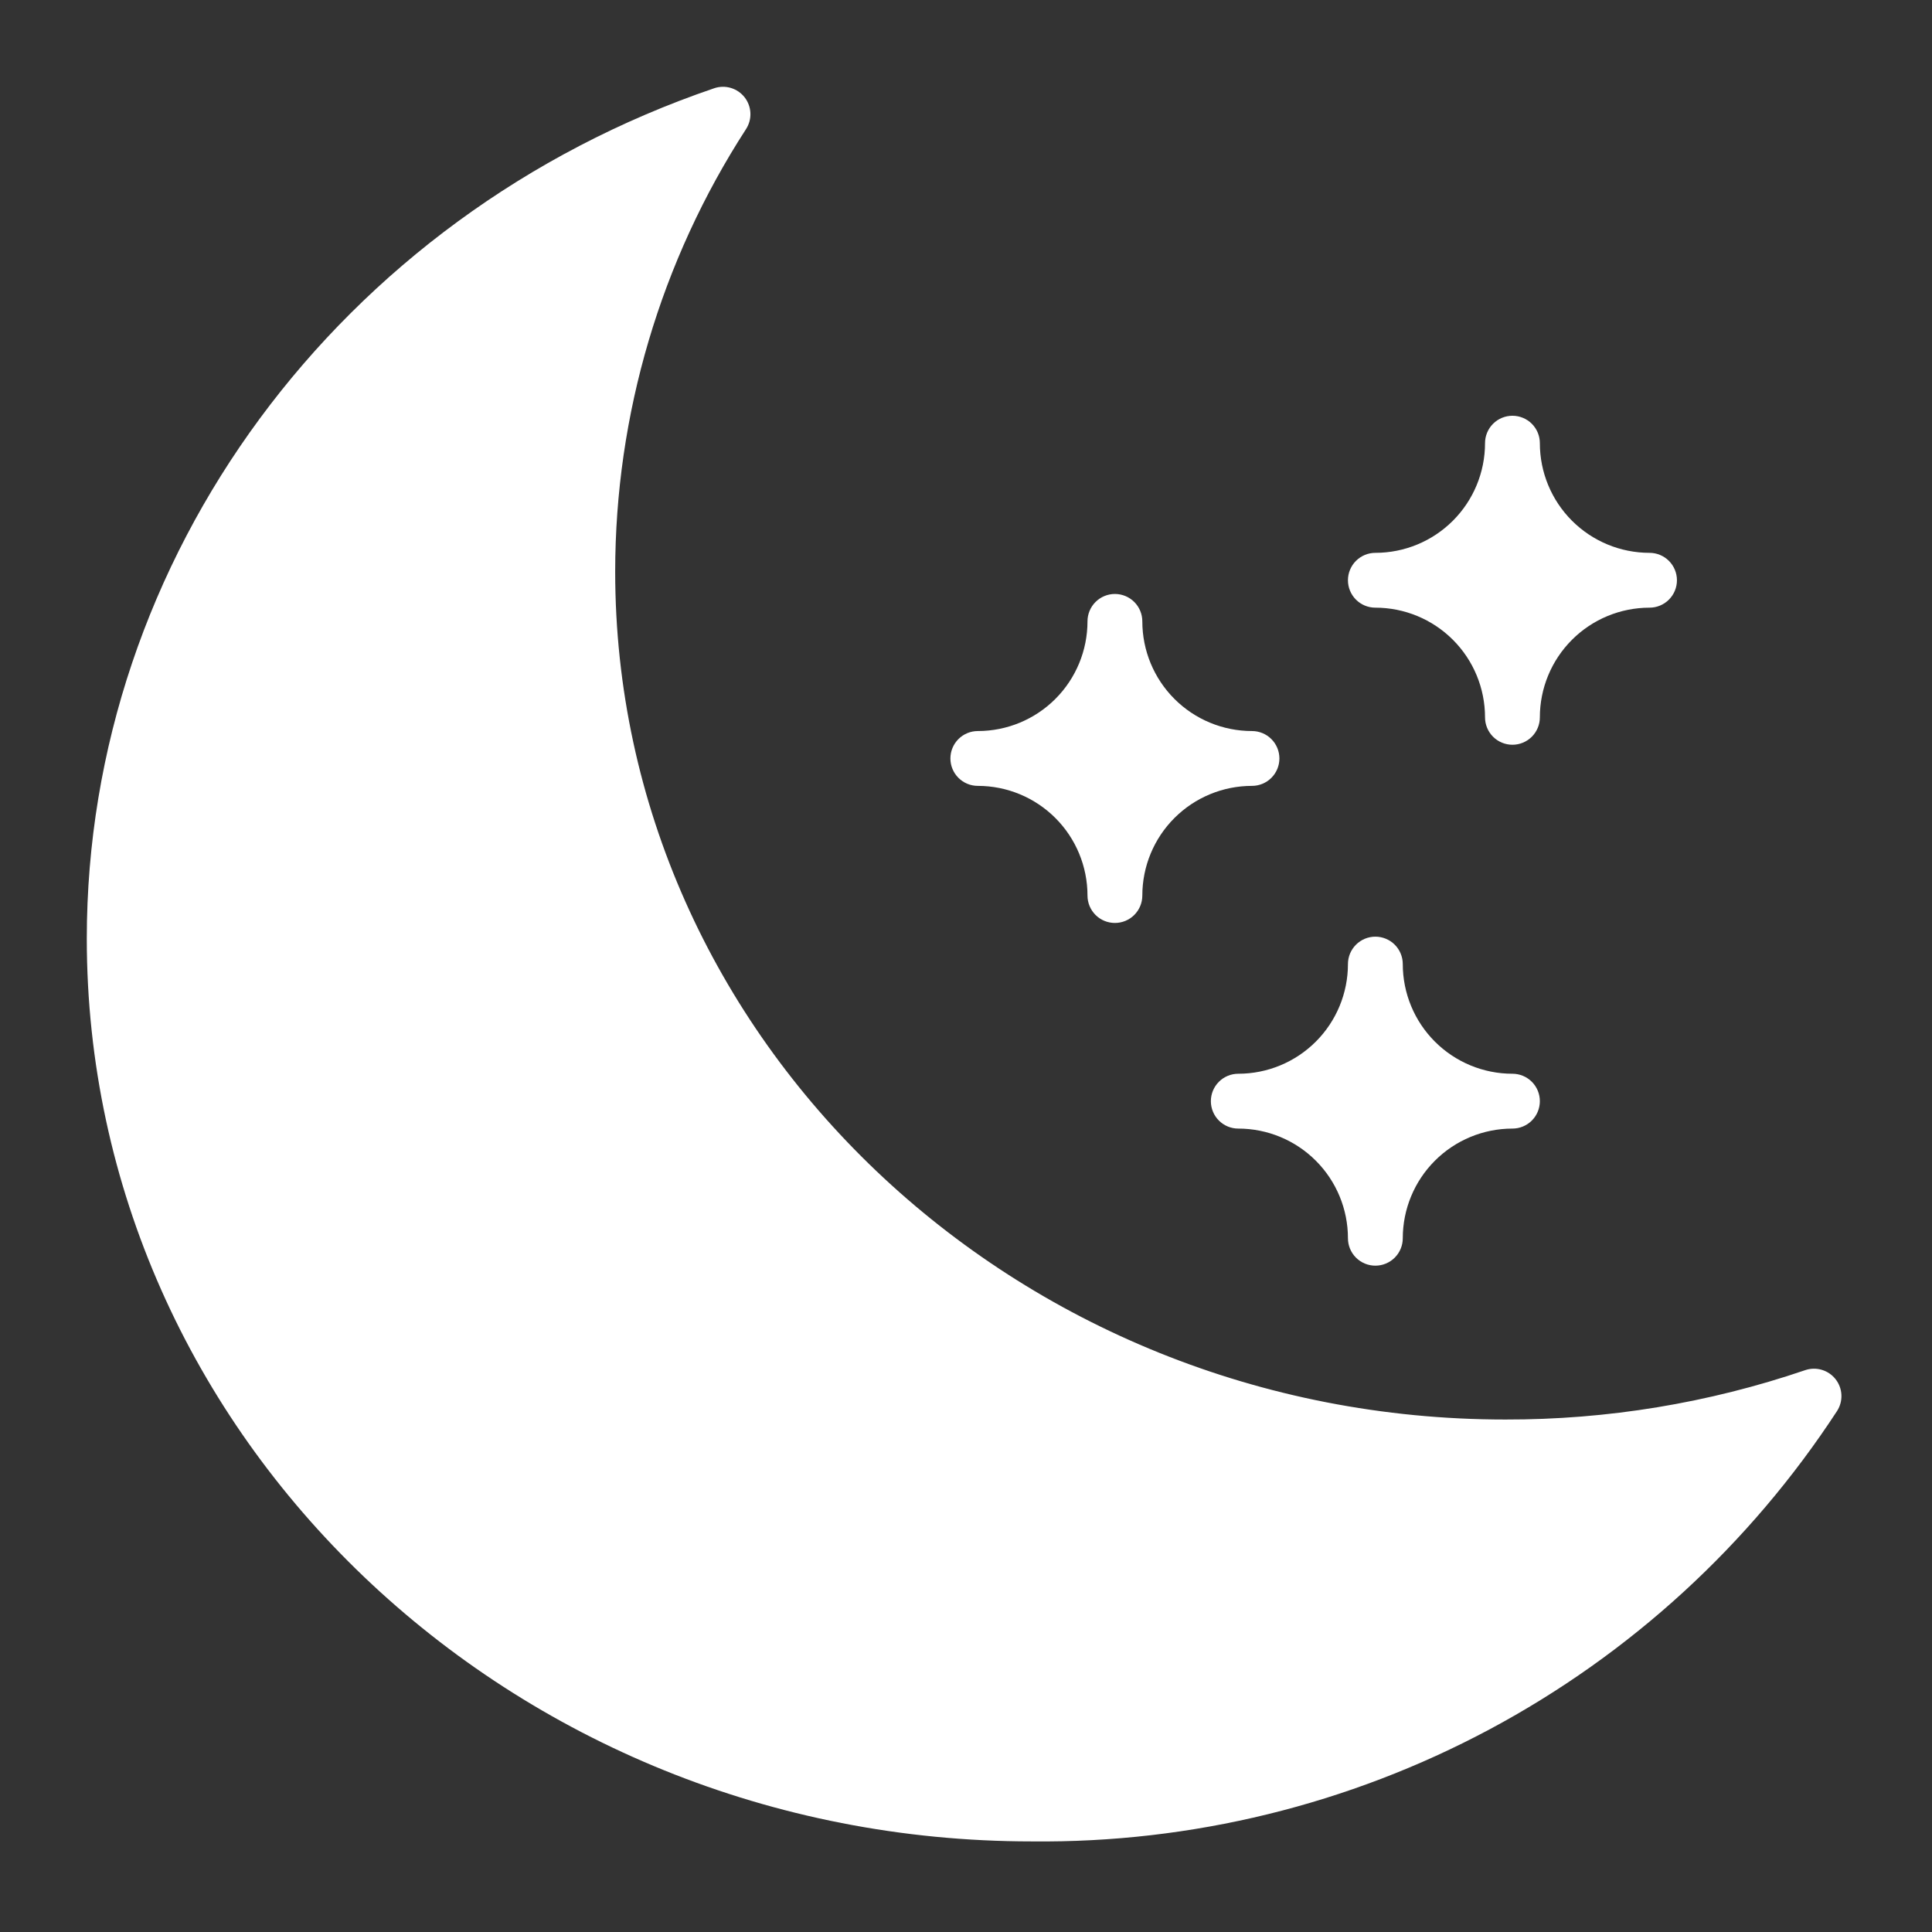
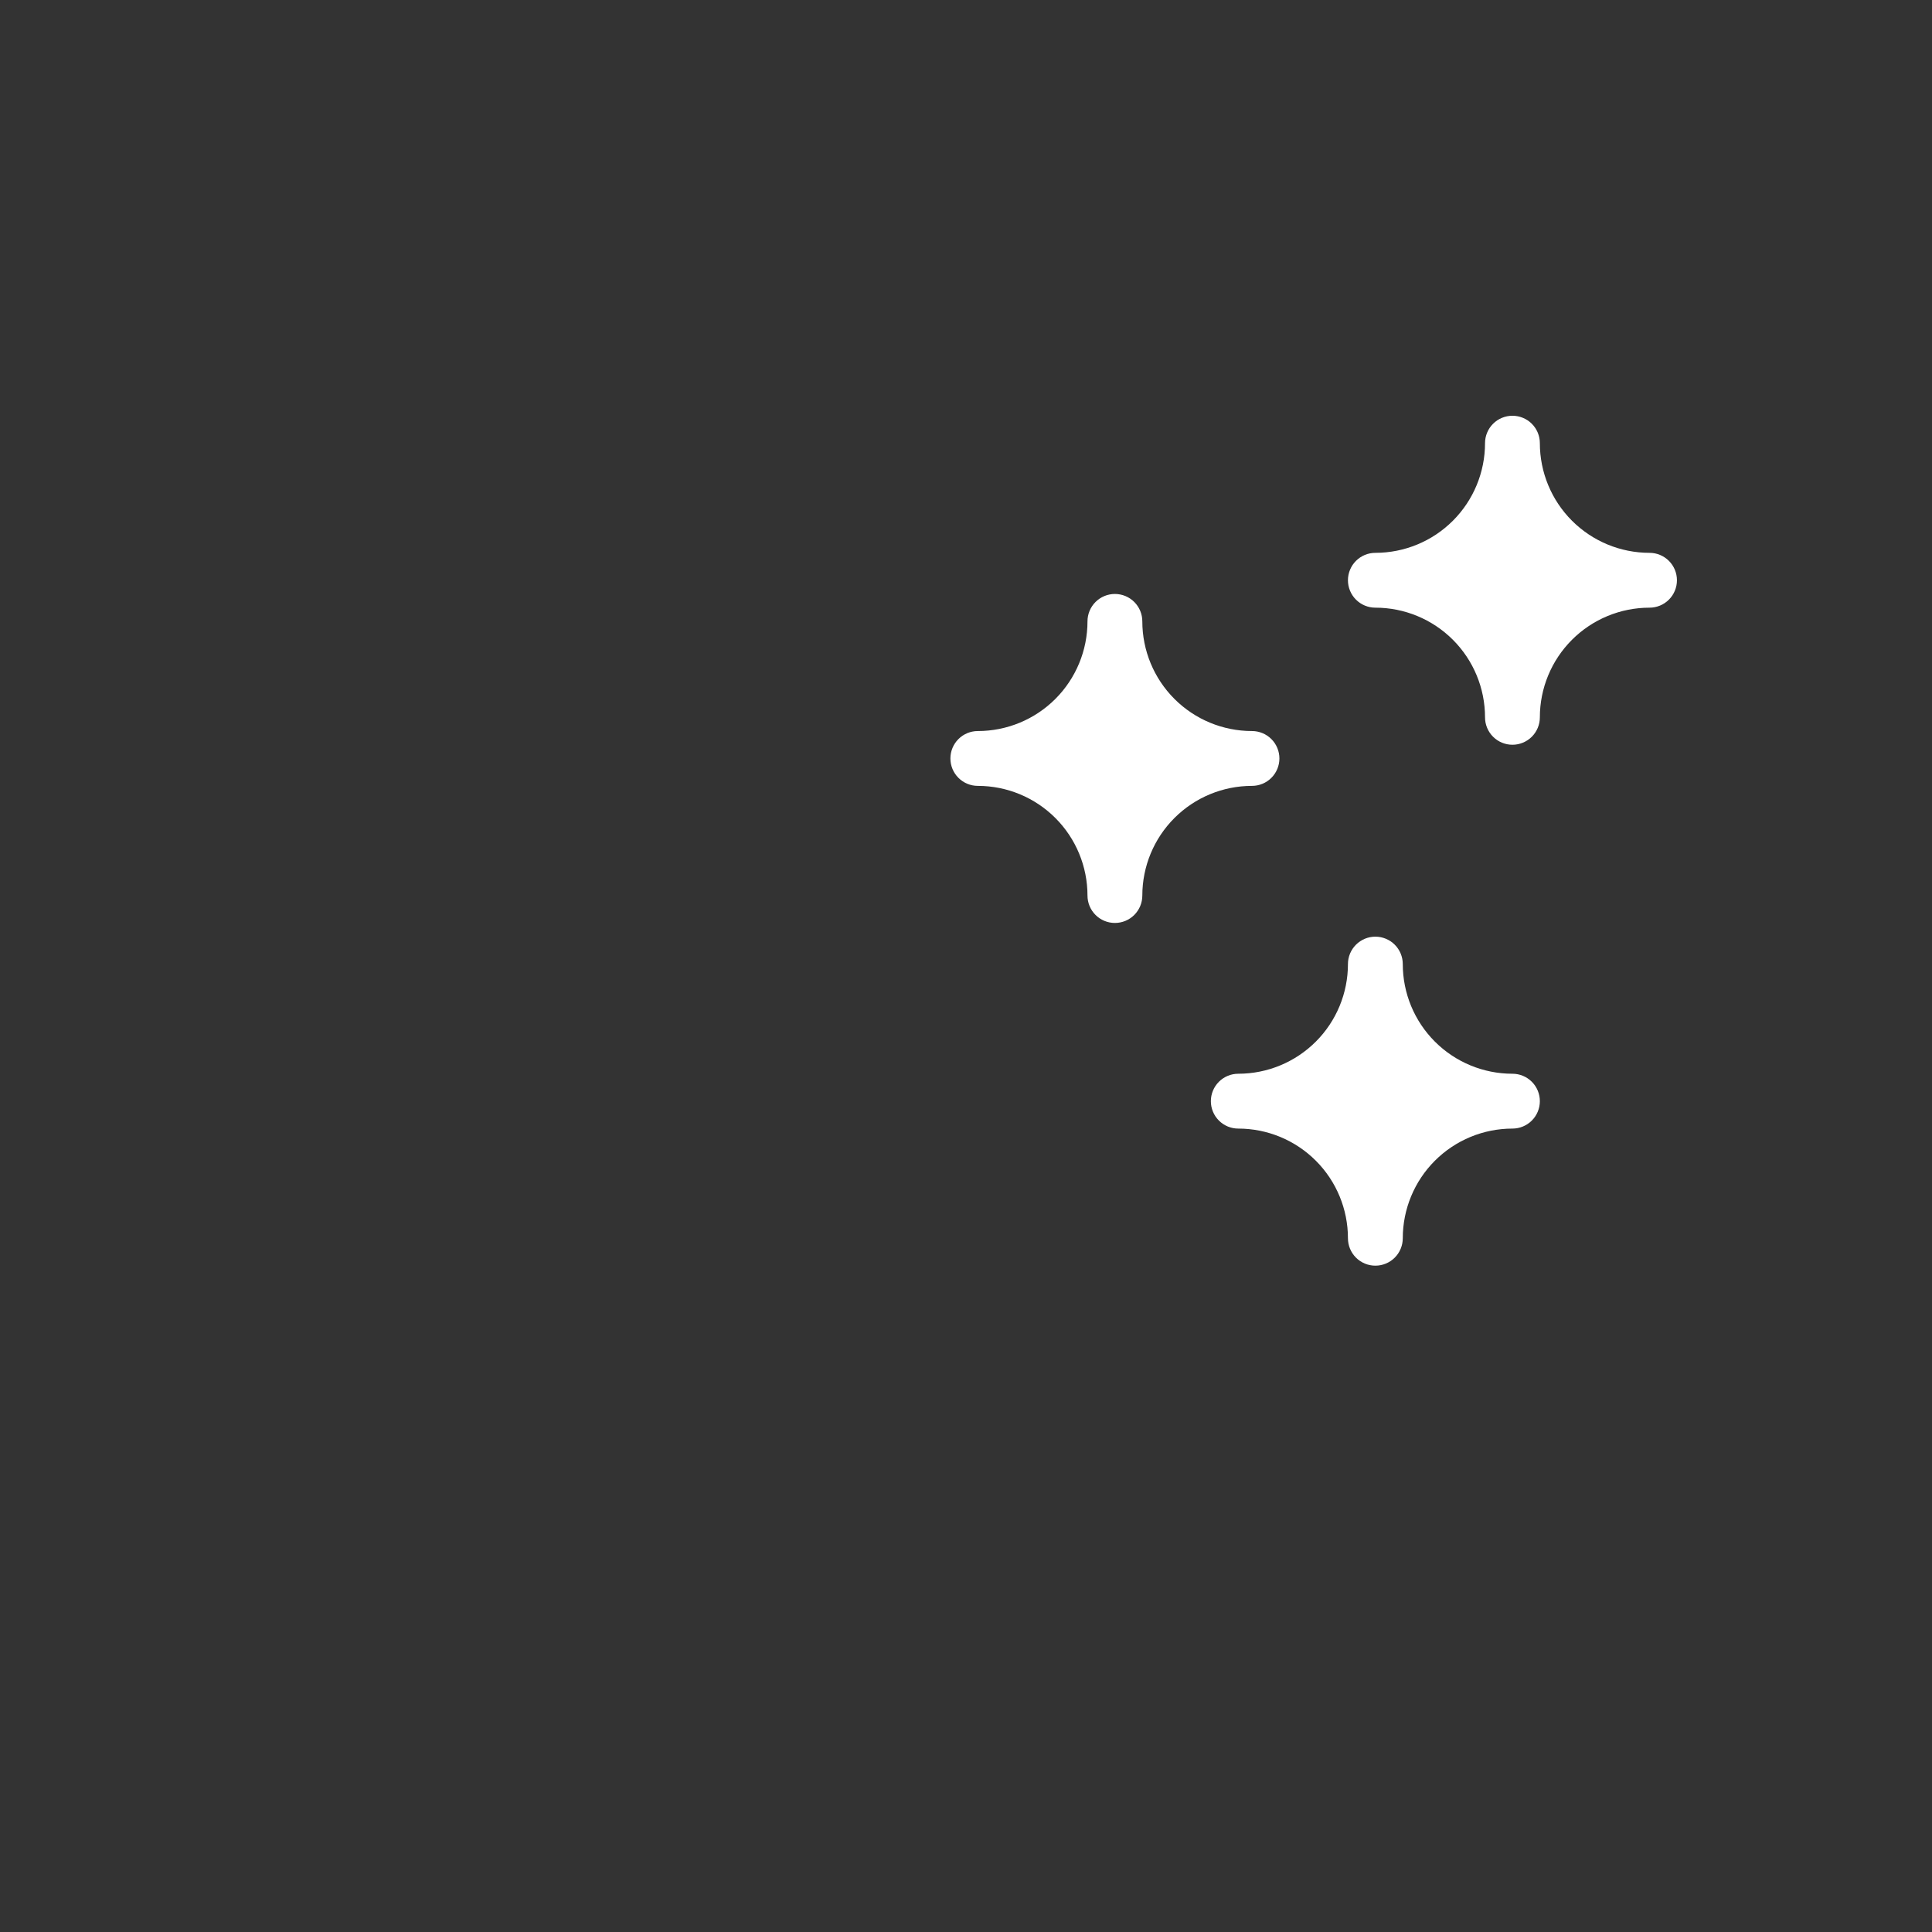
<svg xmlns="http://www.w3.org/2000/svg" width="512" height="512" viewBox="0 0 512 512" fill="none">
  <rect x="0" y="0" width="512" height="512" fill="#333333" stroke="none" />
-   <path d="M486.452 365.508C485.522 364.32 484.246 363.45 482.799 363.021C481.353 362.591 479.808 362.622 478.38 363.11C452.798 371.827 425.949 376.246 398.923 376.188C268.869 376.188 163.03 275.385 163.03 151.492C163.044 109.867 175.09 69.133 197.716 34.196C198.532 32.928 198.932 31.439 198.863 29.933C198.794 28.428 198.259 26.981 197.332 25.794C196.404 24.606 195.131 23.736 193.687 23.305C192.243 22.873 190.701 22.901 189.274 23.384C89.844 57.249 23 147.823 23 248.757C23 380.671 135.341 487.992 273.424 487.992C315.719 488.449 357.446 478.237 394.749 458.299C432.052 438.361 463.726 409.341 486.845 373.922C487.661 372.652 488.062 371.16 487.992 369.652C487.922 368.144 487.384 366.696 486.452 365.508Z" fill="white" />
  <path d="M259.133 208.265C266.841 208.265 274.233 211.327 279.683 216.778C285.133 222.228 288.195 229.62 288.195 237.328C288.195 239.255 288.961 241.103 290.323 242.465C291.686 243.828 293.534 244.593 295.461 244.593C297.388 244.593 299.236 243.828 300.599 242.465C301.961 241.103 302.727 239.255 302.727 237.328C302.727 229.62 305.788 222.228 311.239 216.778C316.689 211.327 324.081 208.265 331.789 208.265C333.716 208.265 335.564 207.5 336.927 206.137C338.289 204.775 339.055 202.927 339.055 201C339.055 199.073 338.289 197.225 336.927 195.862C335.564 194.5 333.716 193.734 331.789 193.734C324.081 193.734 316.689 190.672 311.239 185.222C305.788 179.772 302.727 172.379 302.727 164.672C302.727 162.745 301.961 160.897 300.599 159.534C299.236 158.171 297.388 157.406 295.461 157.406C293.534 157.406 291.686 158.171 290.323 159.534C288.961 160.897 288.195 162.745 288.195 164.672C288.195 172.379 285.133 179.772 279.683 185.222C274.233 190.672 266.841 193.734 259.133 193.734C257.206 193.734 255.358 194.5 253.995 195.862C252.633 197.225 251.867 199.073 251.867 201C251.867 202.927 252.633 204.775 253.995 206.137C255.358 207.5 257.206 208.265 259.133 208.265ZM364.484 161.039C372.192 161.039 379.584 164.101 385.035 169.551C390.485 175.001 393.547 182.393 393.547 190.101C393.547 192.028 394.312 193.876 395.675 195.239C397.037 196.601 398.886 197.367 400.812 197.367C402.739 197.367 404.587 196.601 405.95 195.239C407.313 193.876 408.078 192.028 408.078 190.101C408.078 182.393 411.14 175.001 416.59 169.551C422.041 164.101 429.433 161.039 437.141 161.039C439.068 161.039 440.916 160.273 442.278 158.911C443.641 157.548 444.406 155.7 444.406 153.773C444.406 151.846 443.641 149.998 442.278 148.636C440.916 147.273 439.068 146.508 437.141 146.508C429.433 146.508 422.041 143.446 416.59 137.995C411.14 132.545 408.078 125.153 408.078 117.445C408.078 115.518 407.313 113.67 405.95 112.307C404.587 110.945 402.739 110.179 400.812 110.179C398.886 110.179 397.037 110.945 395.675 112.307C394.312 113.67 393.547 115.518 393.547 117.445C393.547 125.153 390.485 132.545 385.035 137.995C379.584 143.446 372.192 146.508 364.484 146.508C362.557 146.508 360.709 147.273 359.347 148.636C357.984 149.998 357.219 151.846 357.219 153.773C357.219 155.7 357.984 157.548 359.347 158.911C360.709 160.273 362.557 161.039 364.484 161.039ZM320.891 291.82C320.891 293.747 321.656 295.595 323.019 296.958C324.381 298.32 326.229 299.086 328.156 299.086C335.864 299.086 343.256 302.148 348.707 307.598C354.157 313.048 357.219 320.44 357.219 328.148C357.219 330.075 357.984 331.923 359.347 333.286C360.709 334.648 362.557 335.414 364.484 335.414C366.411 335.414 368.259 334.648 369.622 333.286C370.985 331.923 371.75 330.075 371.75 328.148C371.75 320.44 374.812 313.048 380.262 307.598C385.712 302.148 393.105 299.086 400.812 299.086C402.739 299.086 404.587 298.32 405.95 296.958C407.313 295.595 408.078 293.747 408.078 291.82C408.078 289.893 407.313 288.045 405.95 286.682C404.587 285.32 402.739 284.554 400.812 284.554C393.105 284.554 385.712 281.492 380.262 276.042C374.812 270.592 371.75 263.2 371.75 255.492C371.75 253.565 370.985 251.717 369.622 250.354C368.259 248.992 366.411 248.226 364.484 248.226C362.557 248.226 360.709 248.992 359.347 250.354C357.984 251.717 357.219 253.565 357.219 255.492C357.219 263.2 354.157 270.592 348.707 276.042C343.256 281.492 335.864 284.554 328.156 284.554C326.229 284.554 324.381 285.32 323.019 286.682C321.656 288.045 320.891 289.893 320.891 291.82Z" fill="white" />
</svg>